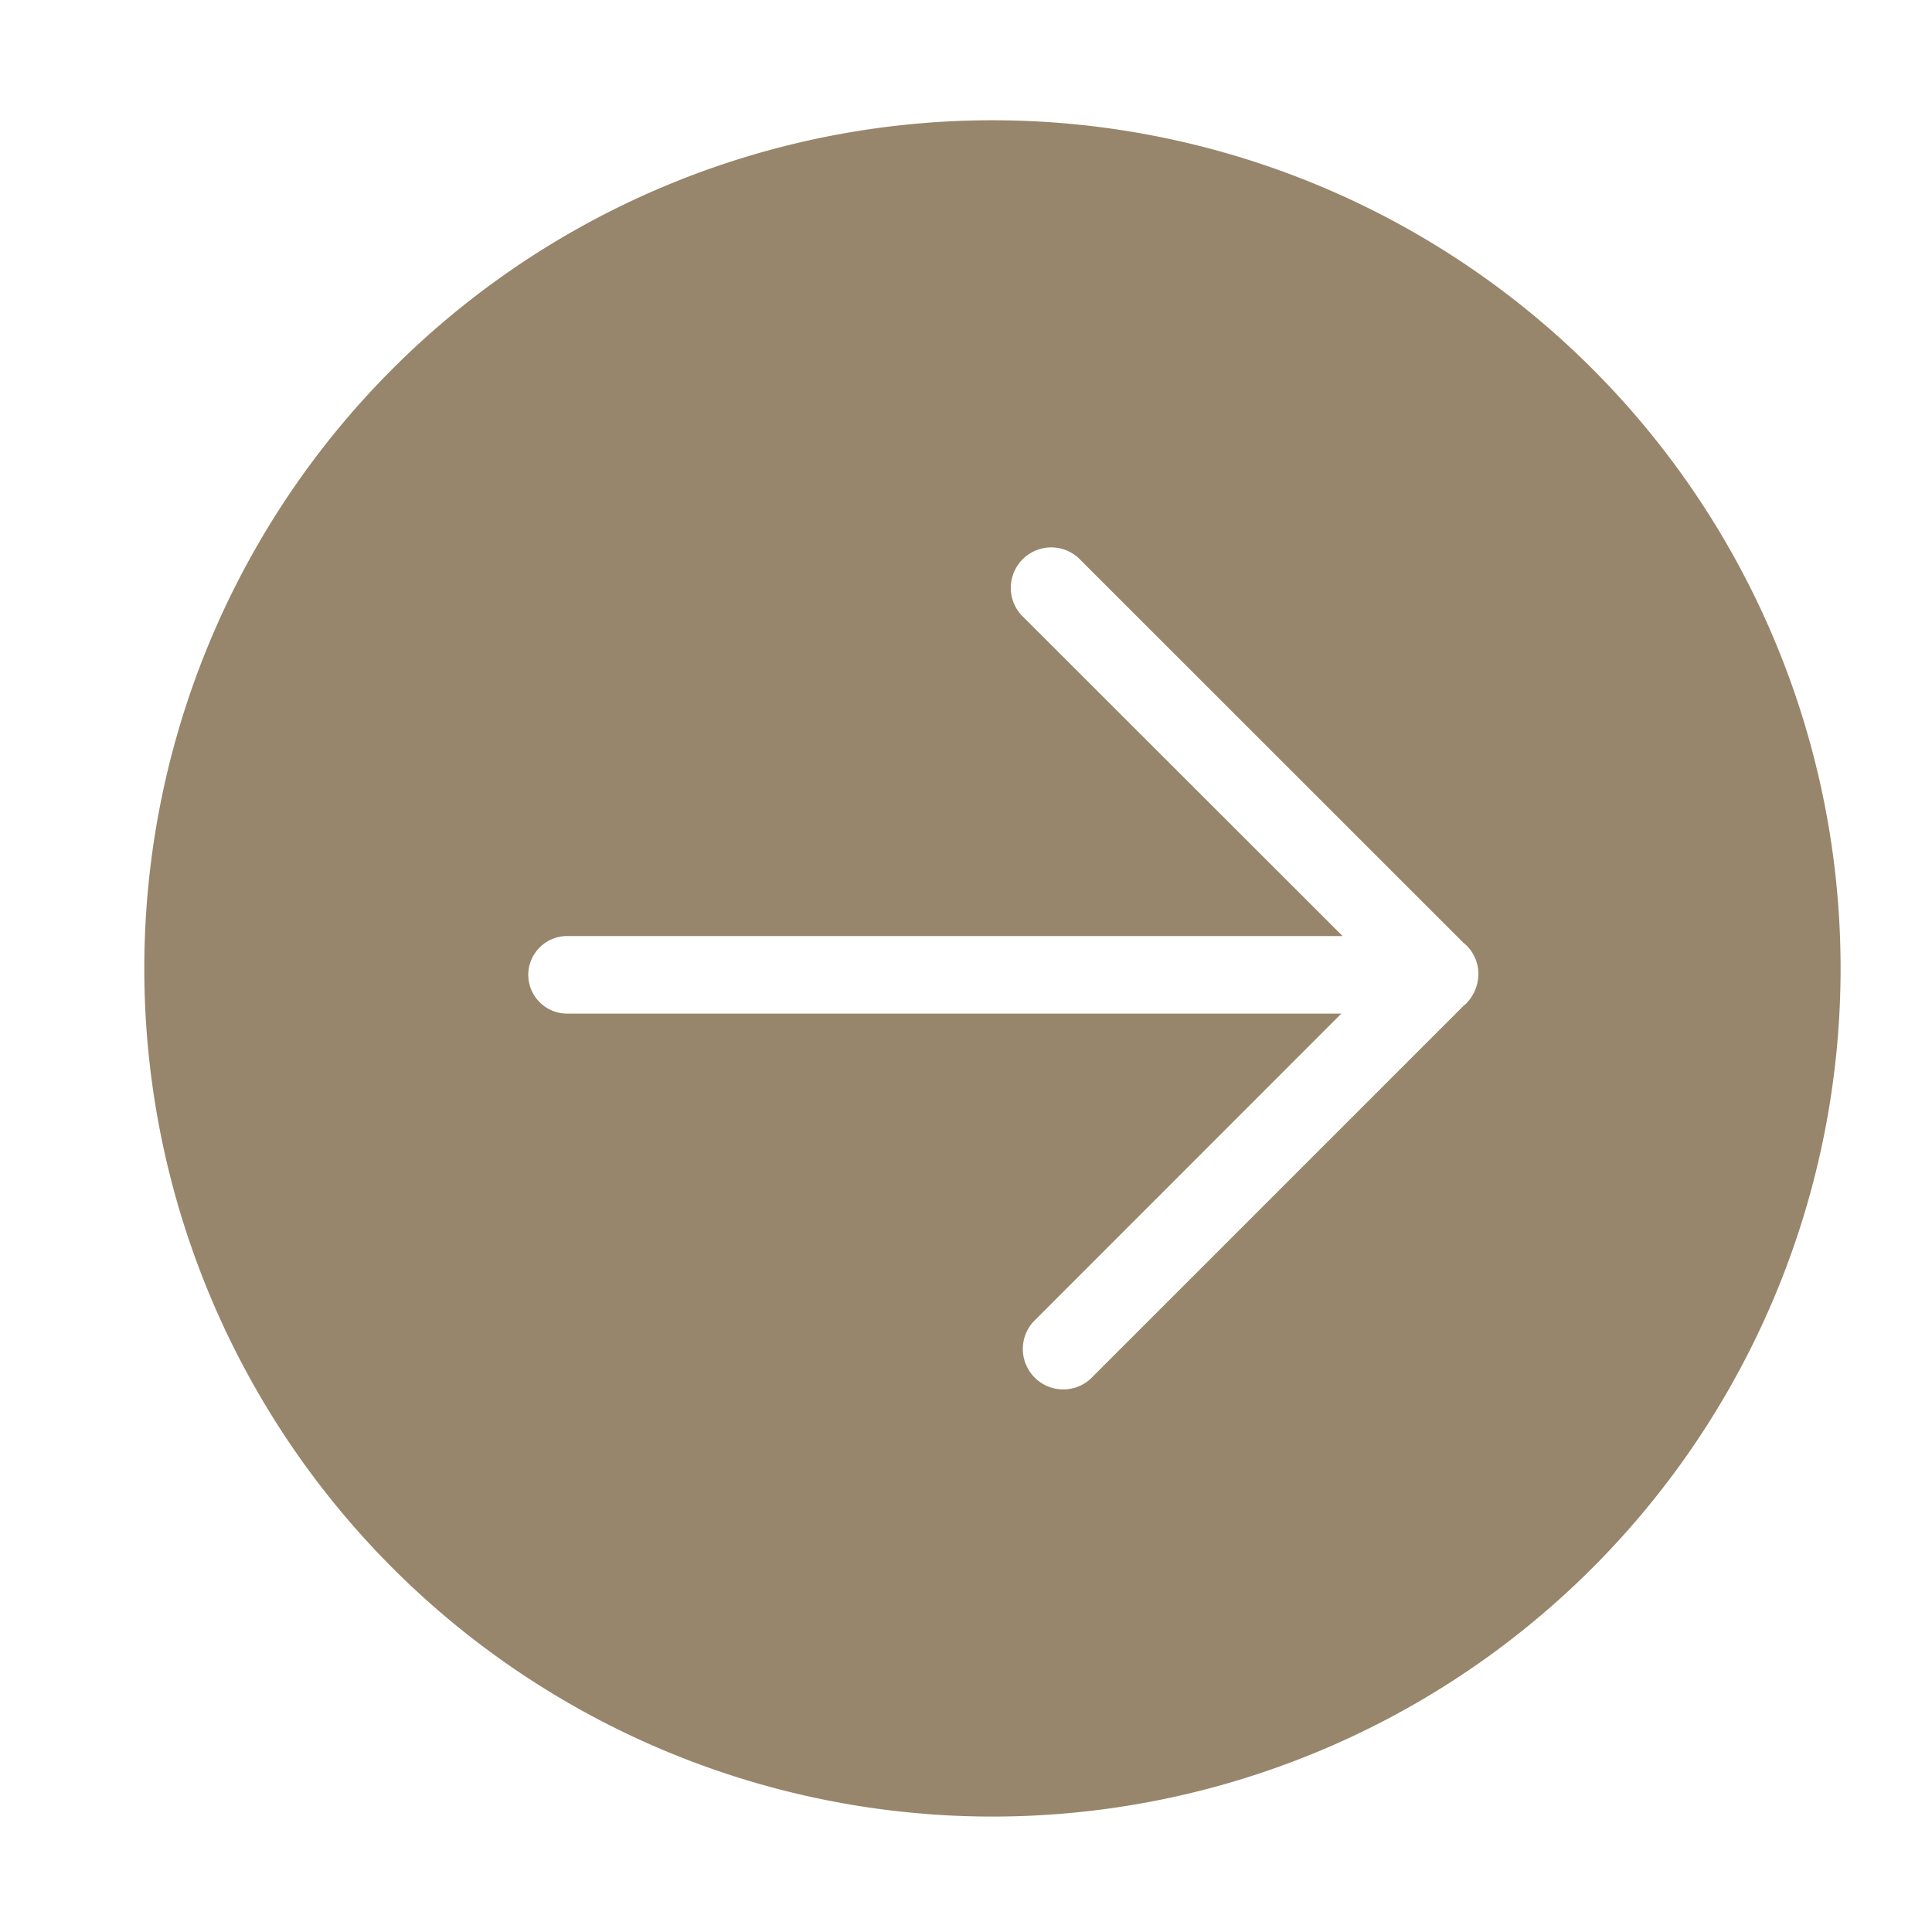
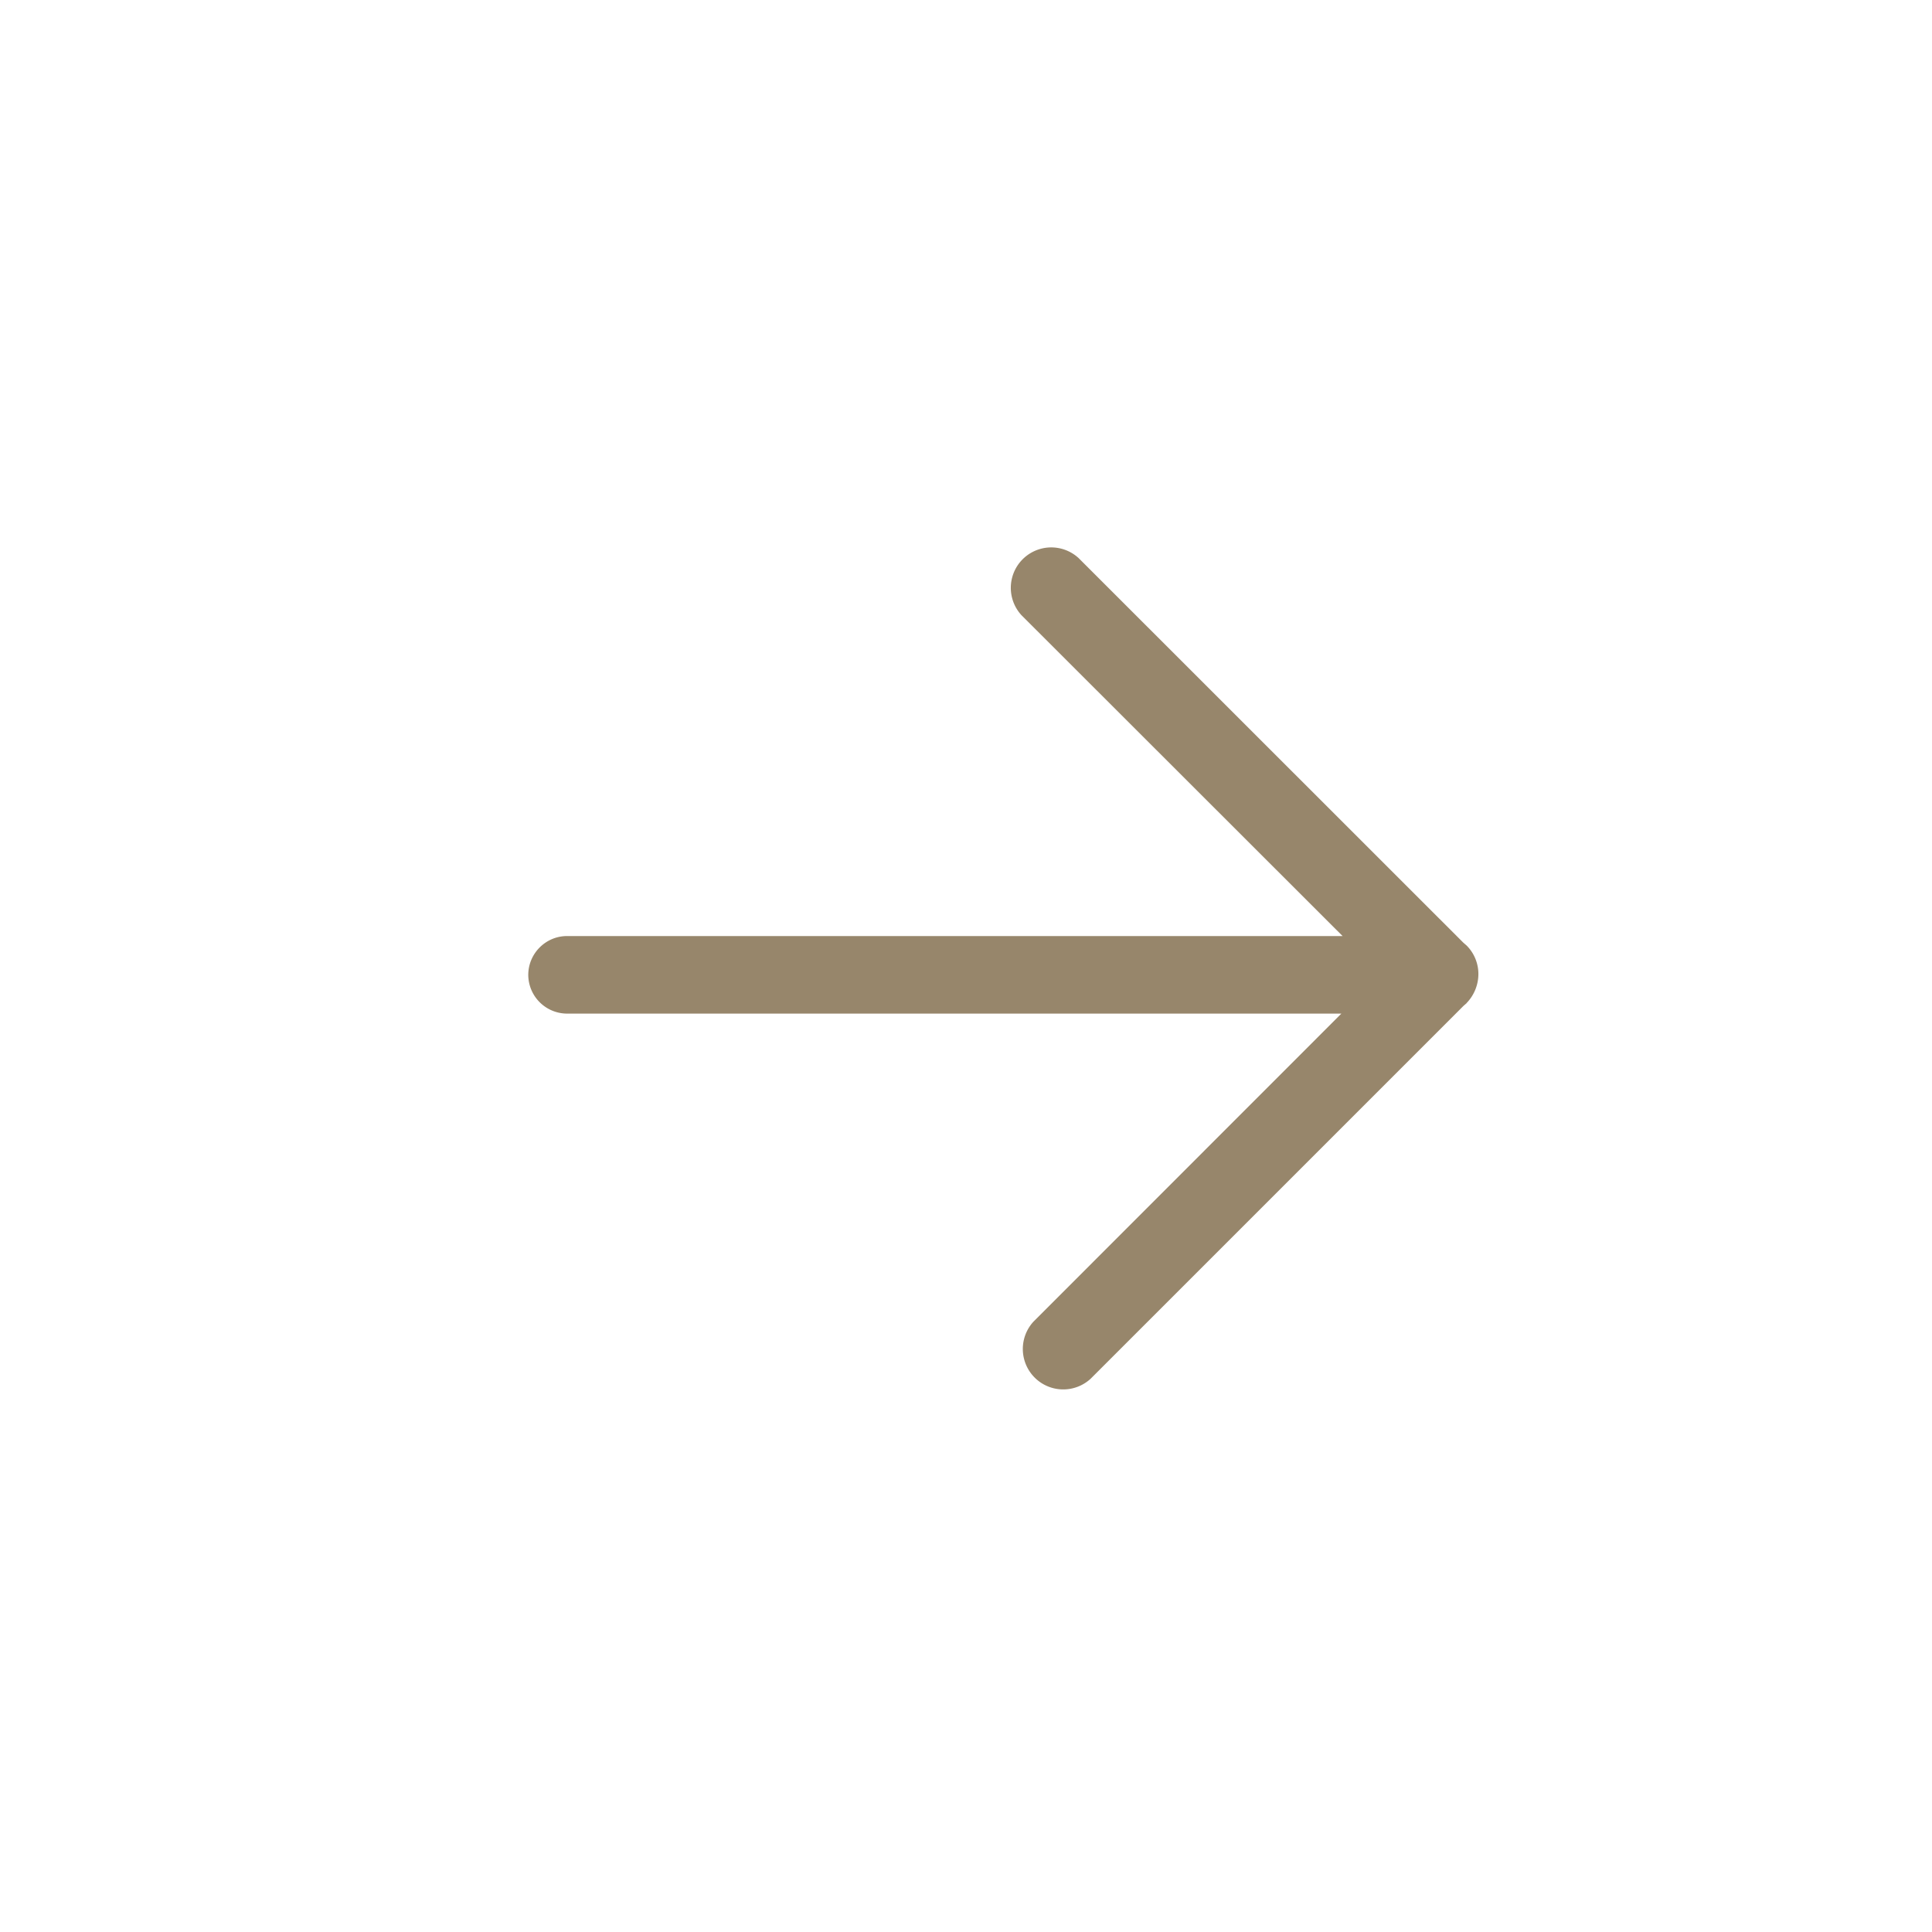
<svg xmlns="http://www.w3.org/2000/svg" t="1631081833097" class="icon" viewBox="0 0 1024 1024" version="1.1" p-id="7601" width="16" height="16">
  <defs>
    <style type="text/css" />
  </defs>
-   <path d="M531.749 63.781a449.536 449.536 0 1 0 0 898.999 449.536 449.536 0 0 0 0-898.999z m245.614 467.895l-1.682 1.463-197.632 197.632a21.431 21.431 0 0 1-30.281-30.281L710.949 537.234H300.617a20.626 20.626 0 0 1-20.626-20.48c0-11.41 9.289-20.626 20.553-20.626h411.063L541.403 326.071a21.431 21.431 0 0 1 30.281-30.281l203.922 203.849 1.682 1.463a21.358 21.358 0 0 1 6.29 15.214 22.235 22.235 0 0 1-6.29 15.36z" p-id="7602" fill="#97866b" />
+   <path d="M531.749 63.781z m245.614 467.895l-1.682 1.463-197.632 197.632a21.431 21.431 0 0 1-30.281-30.281L710.949 537.234H300.617a20.626 20.626 0 0 1-20.626-20.48c0-11.41 9.289-20.626 20.553-20.626h411.063L541.403 326.071a21.431 21.431 0 0 1 30.281-30.281l203.922 203.849 1.682 1.463a21.358 21.358 0 0 1 6.29 15.214 22.235 22.235 0 0 1-6.29 15.36z" p-id="7602" fill="#97866b" />
</svg>